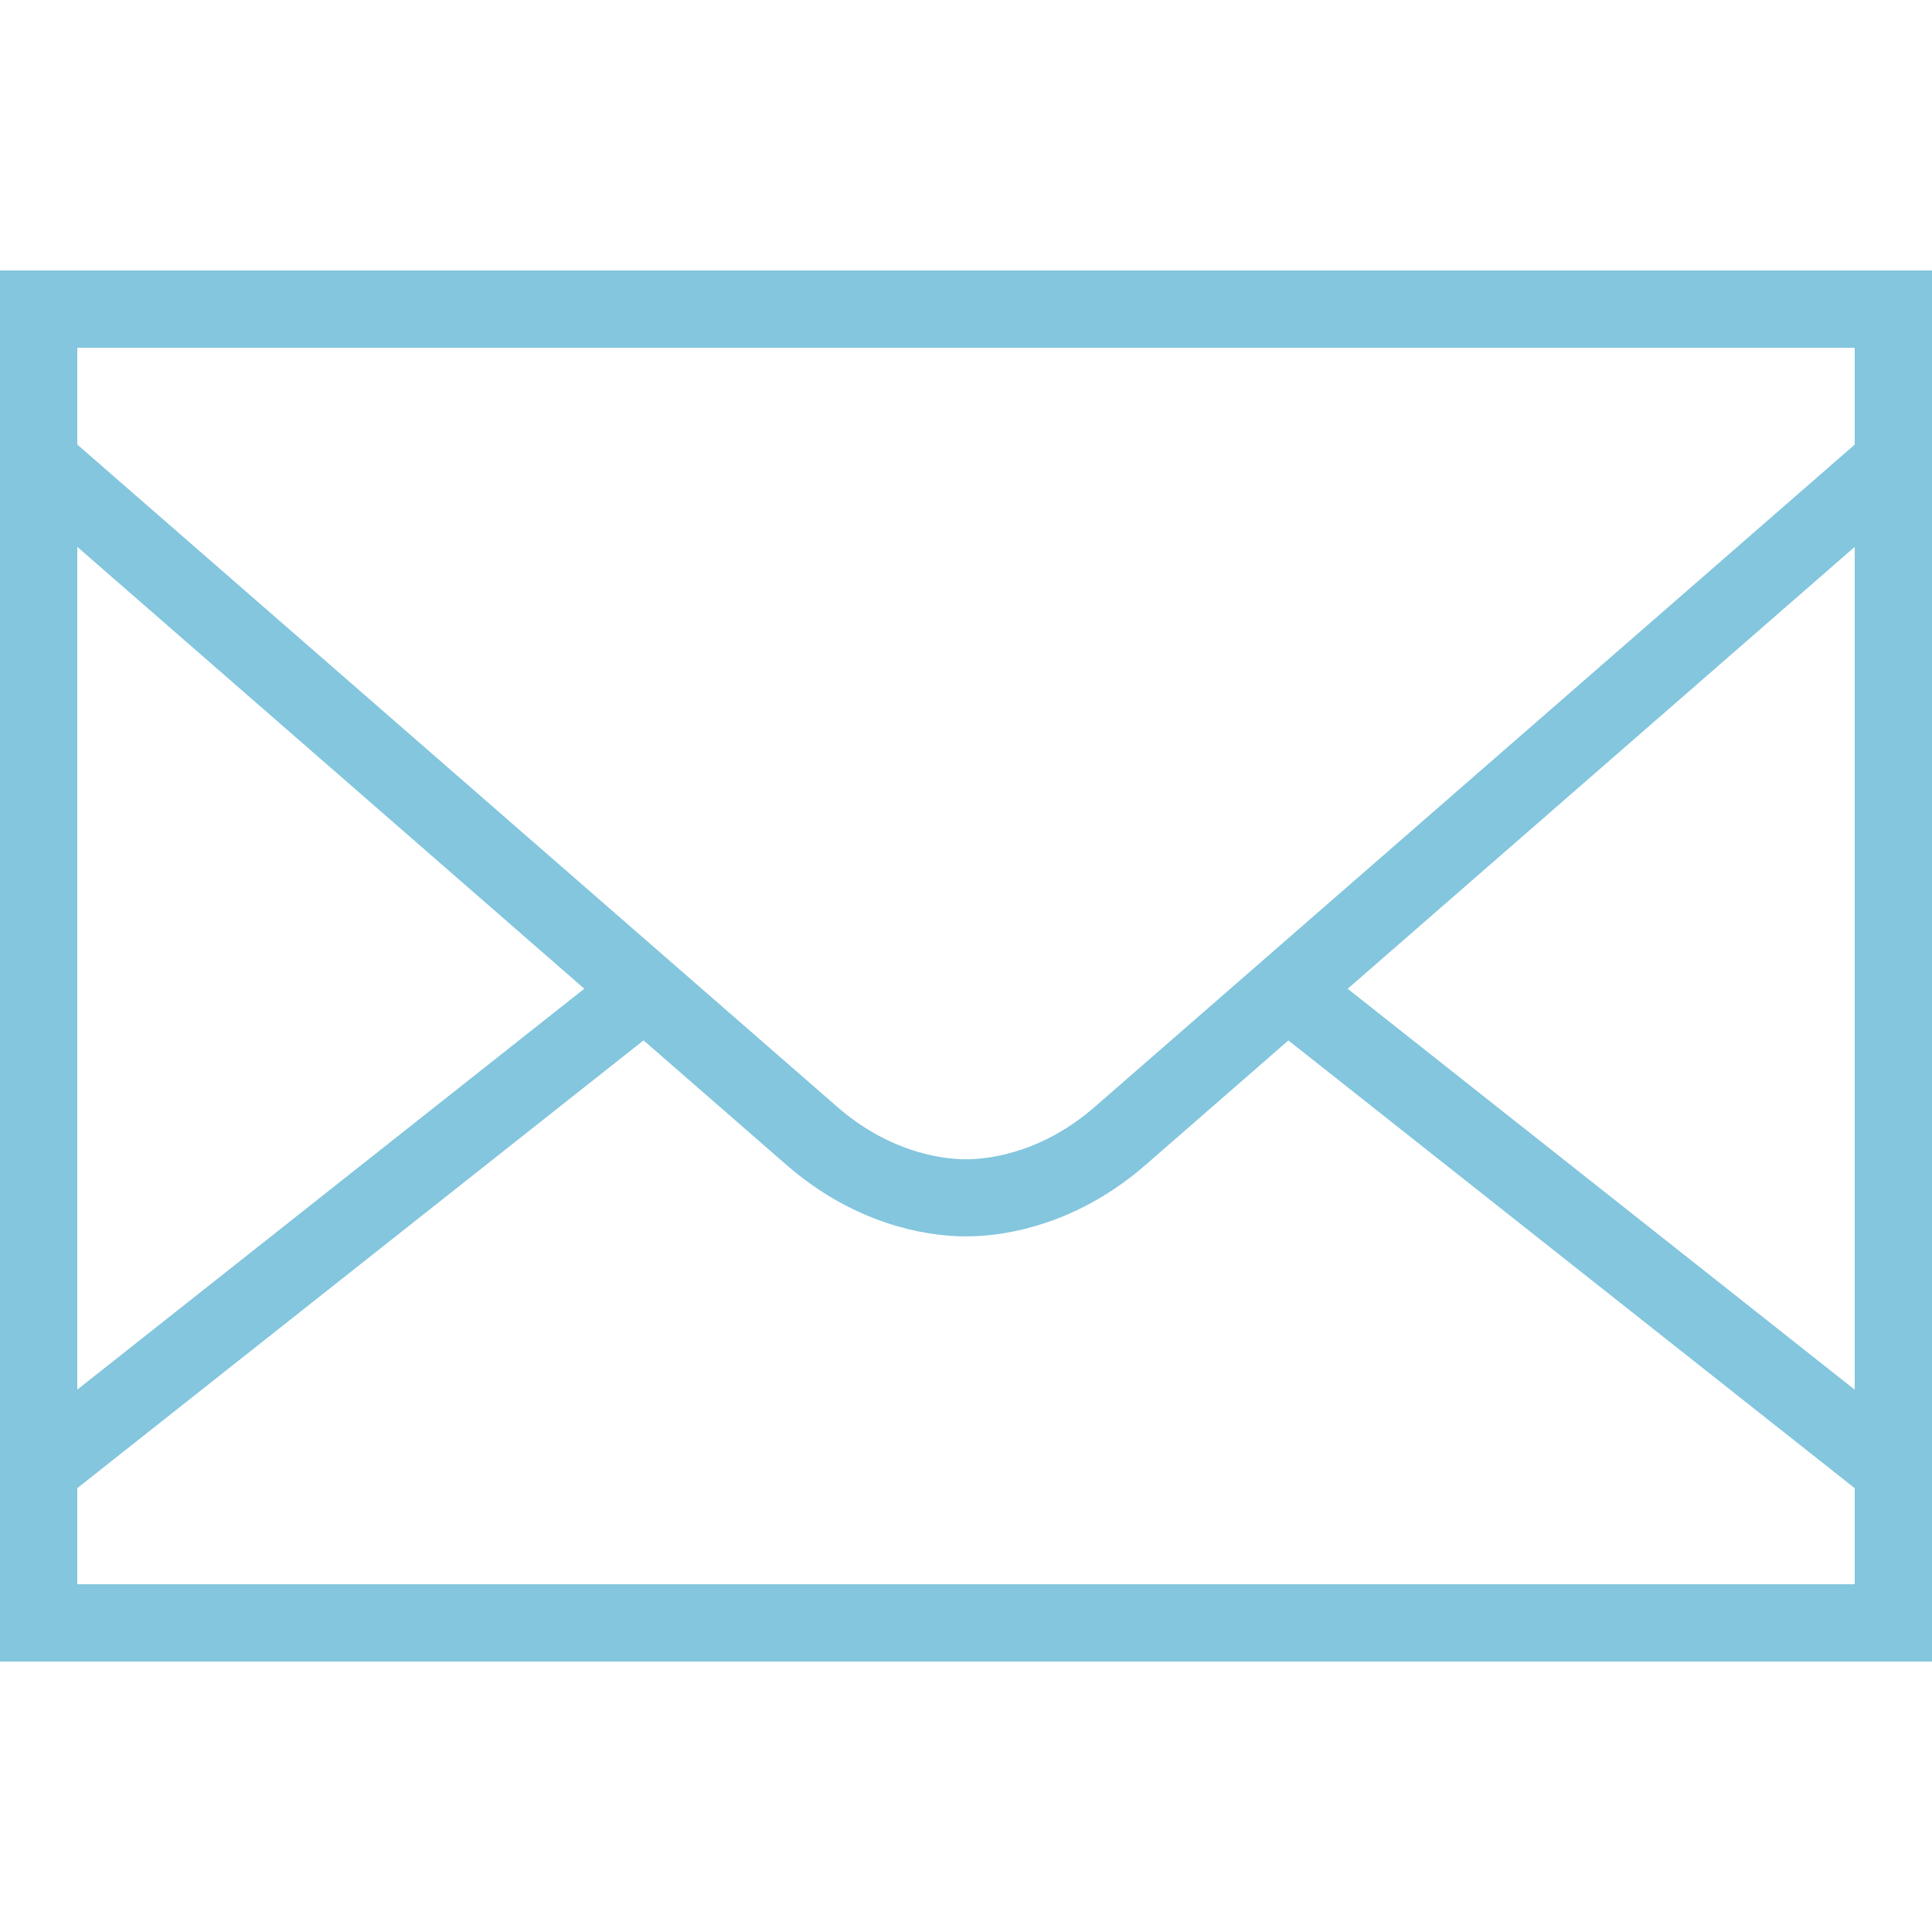
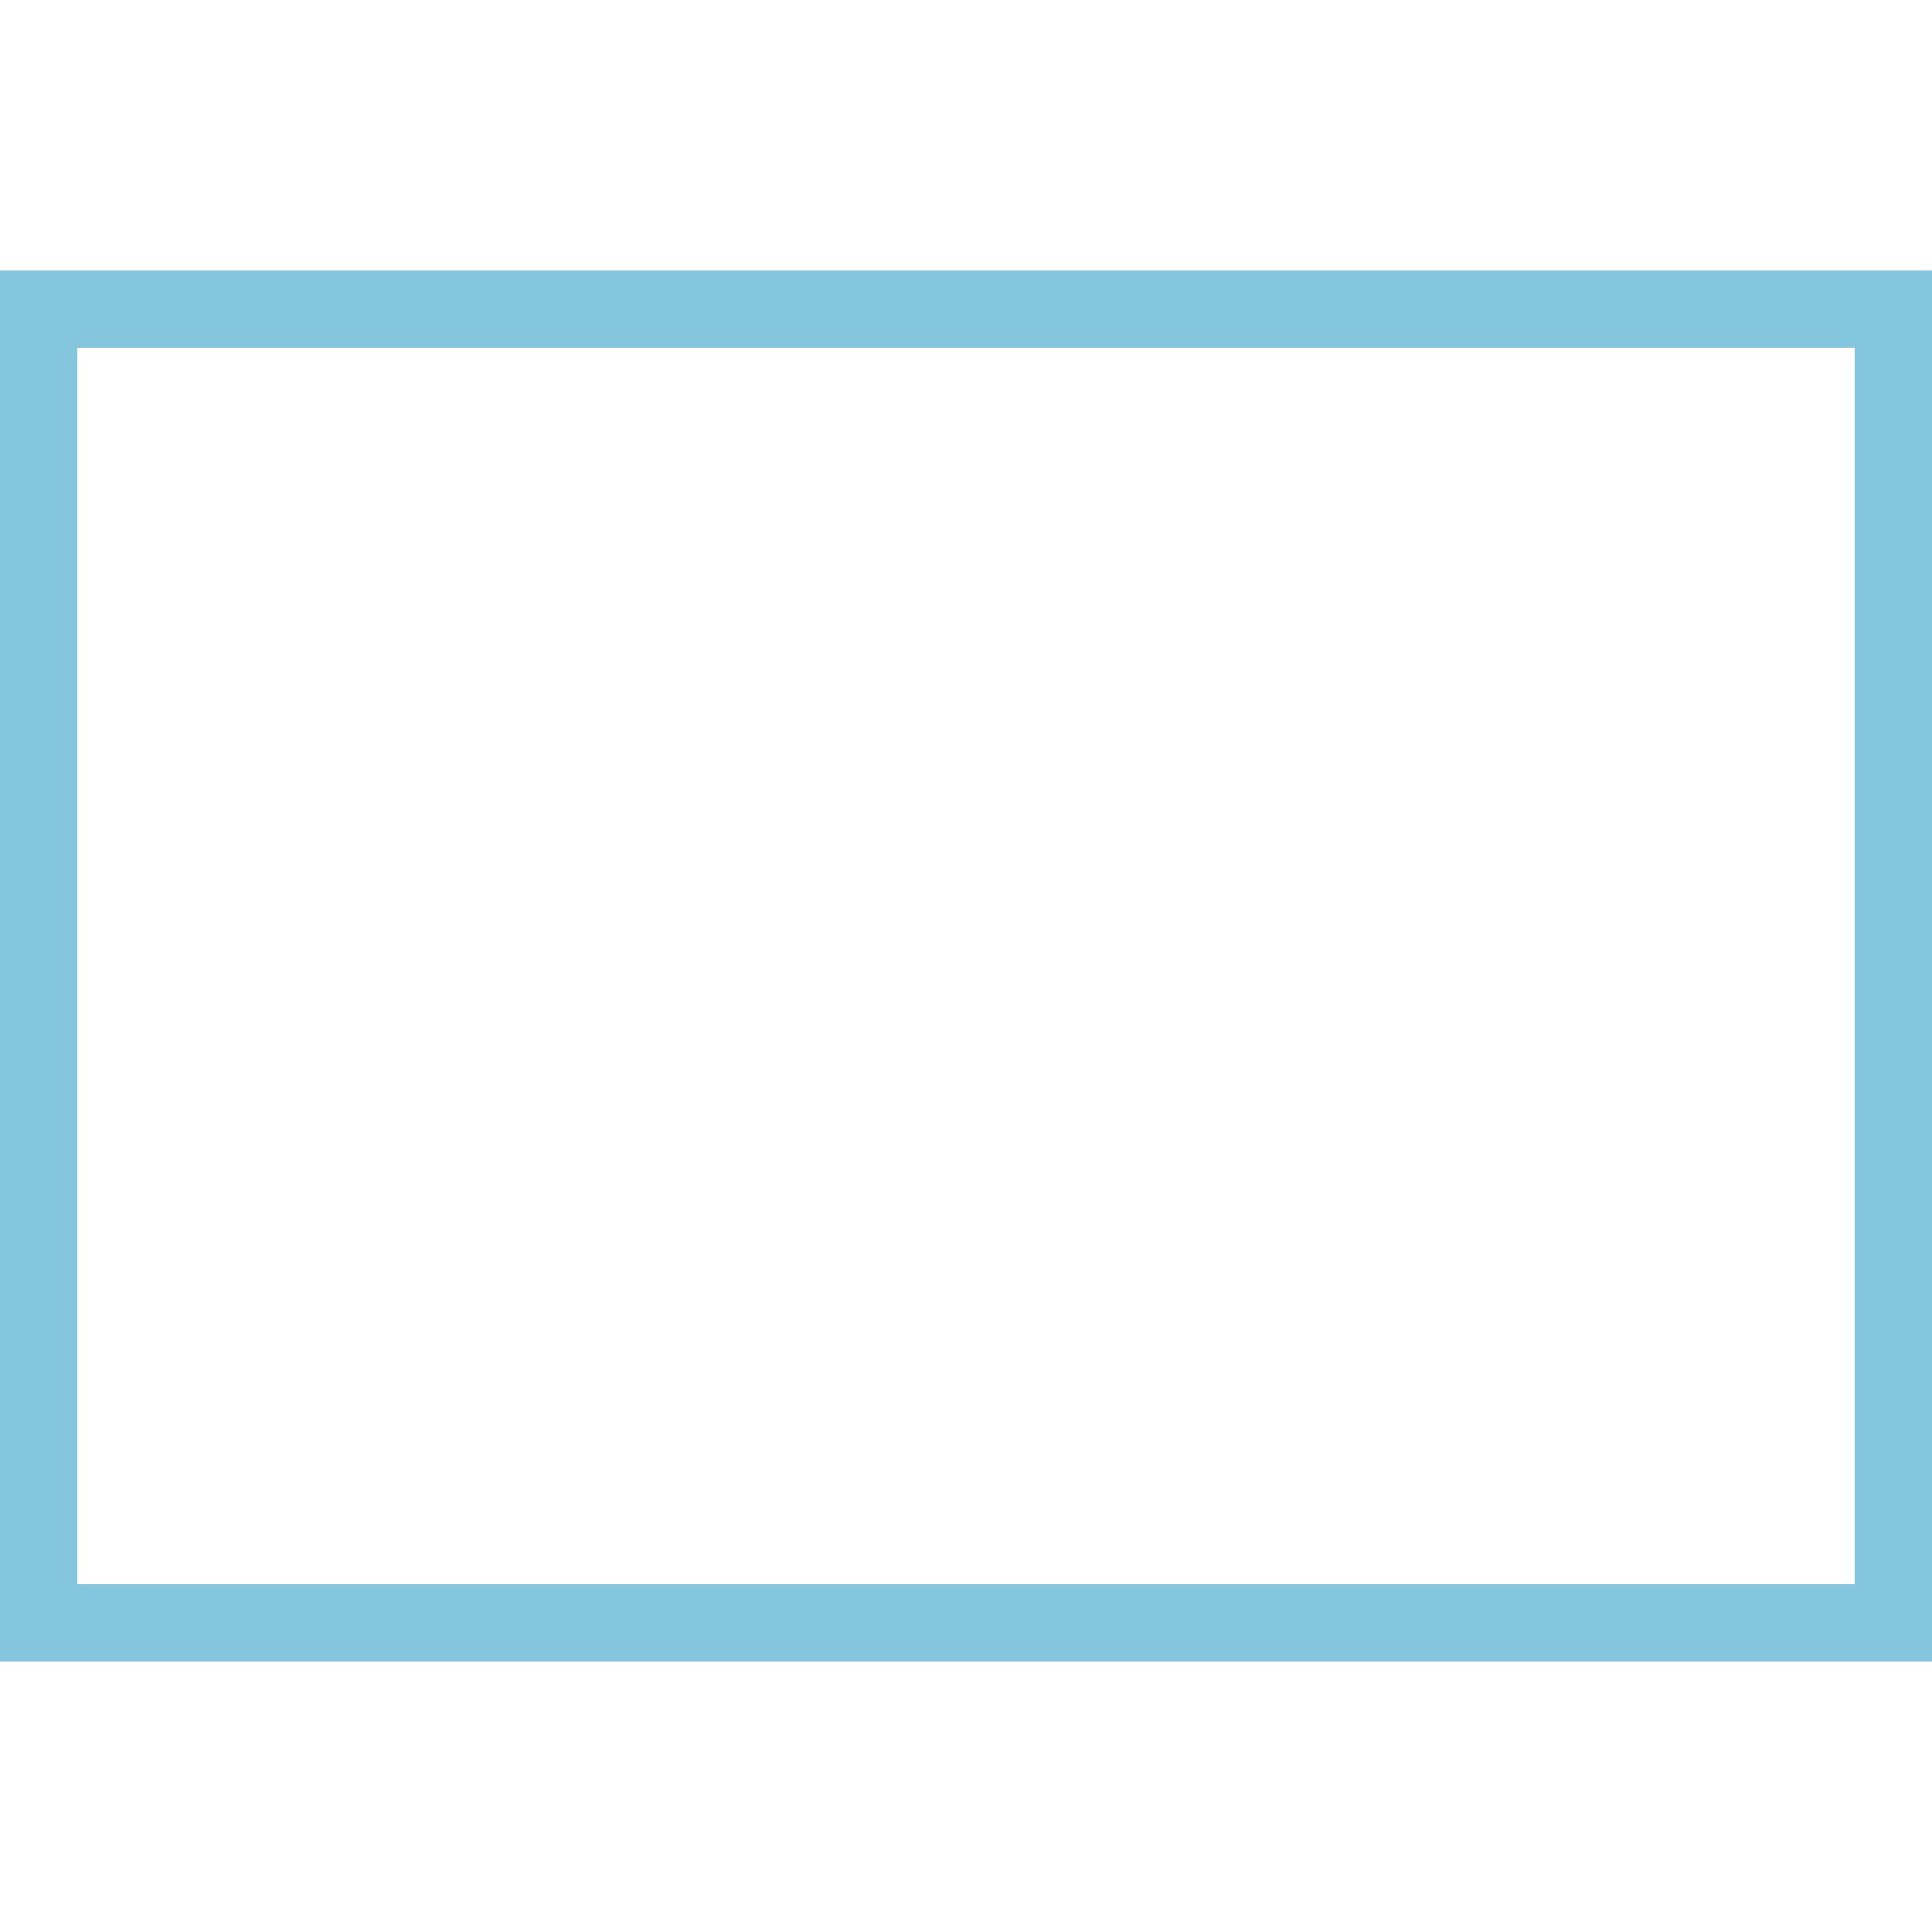
<svg xmlns="http://www.w3.org/2000/svg" width="50" height="50" viewBox="0 0 50 50">
  <path fill="none" stroke="#83C6DE" stroke-width="2" stroke-linecap="round" stroke-miterlimit="10" d="M1 8h48v34h-48z" />
-   <path fill="none" stroke="#83C6DE" stroke-width="2" stroke-miterlimit="10" d="M33.357 25.662l15.533 12.281M1.11 37.942l16.206-12.815" />
-   <path fill="none" stroke="#83C6DE" stroke-width="1.996" stroke-miterlimit="10" d="M1.11 12.053s18.4 16.037 19.899 17.342 3.06 1.605 3.991 1.605 2.492-.299 3.991-1.604l19.899-17.342" />
</svg>